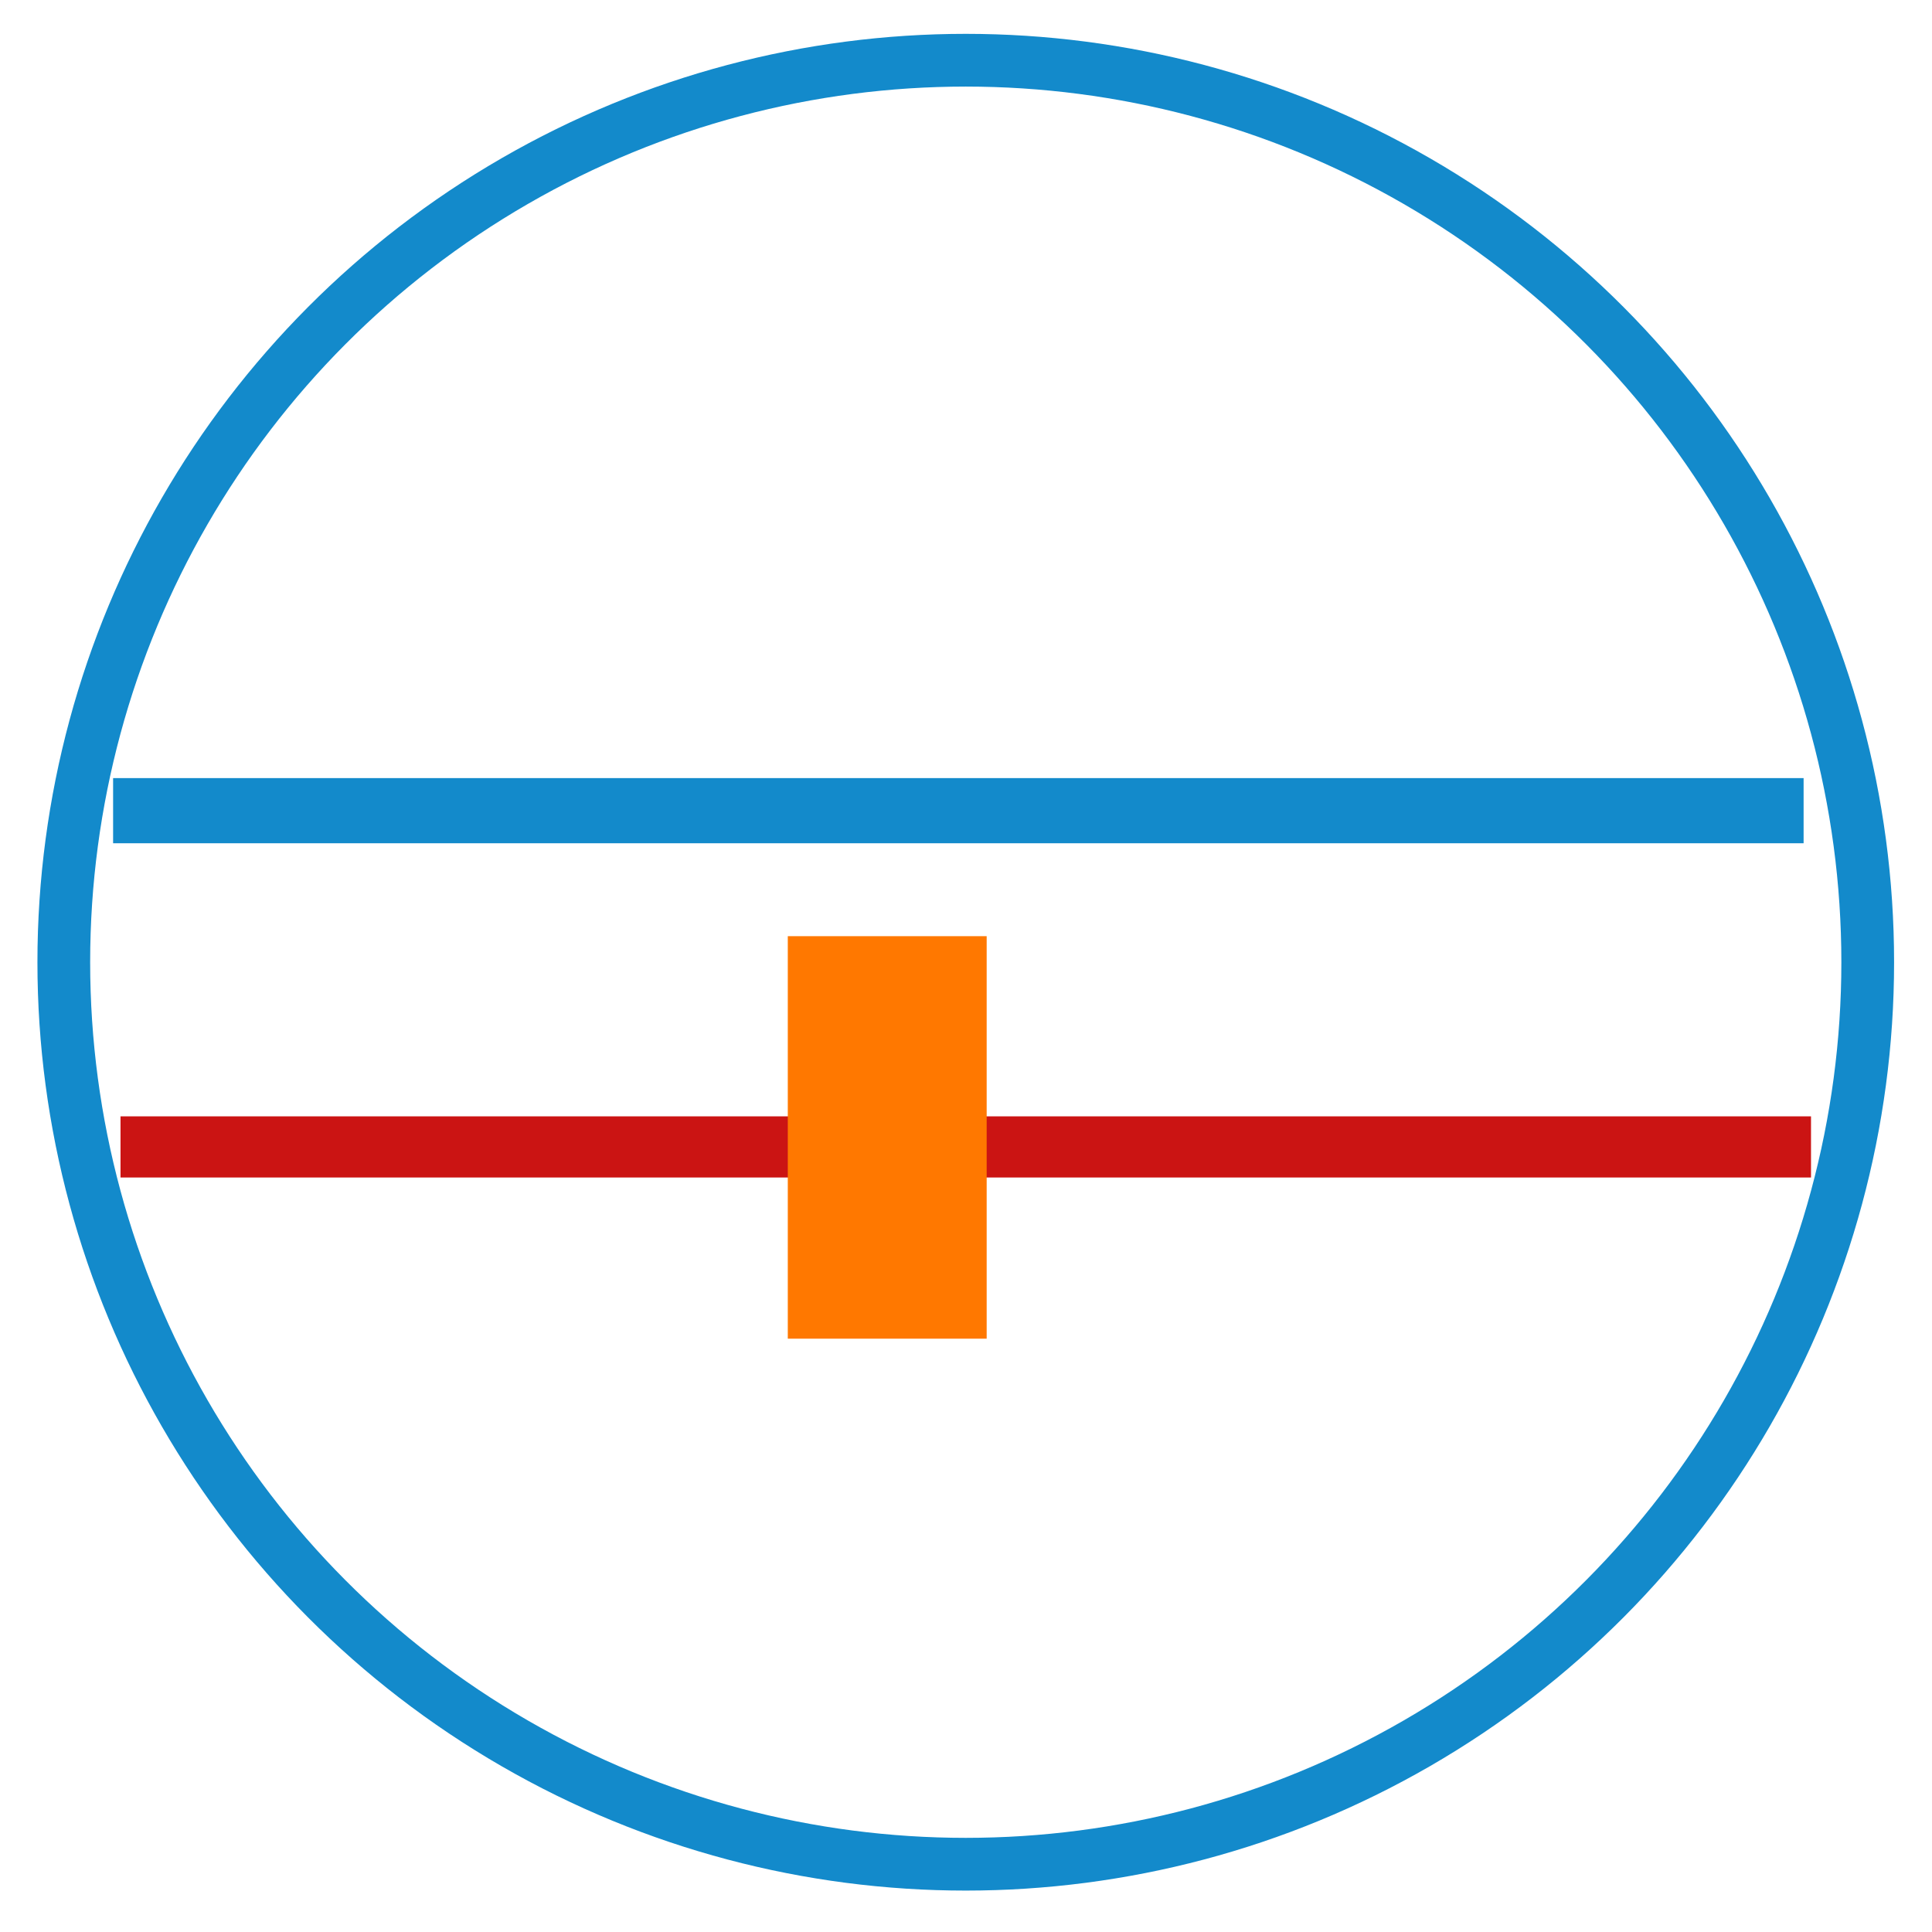
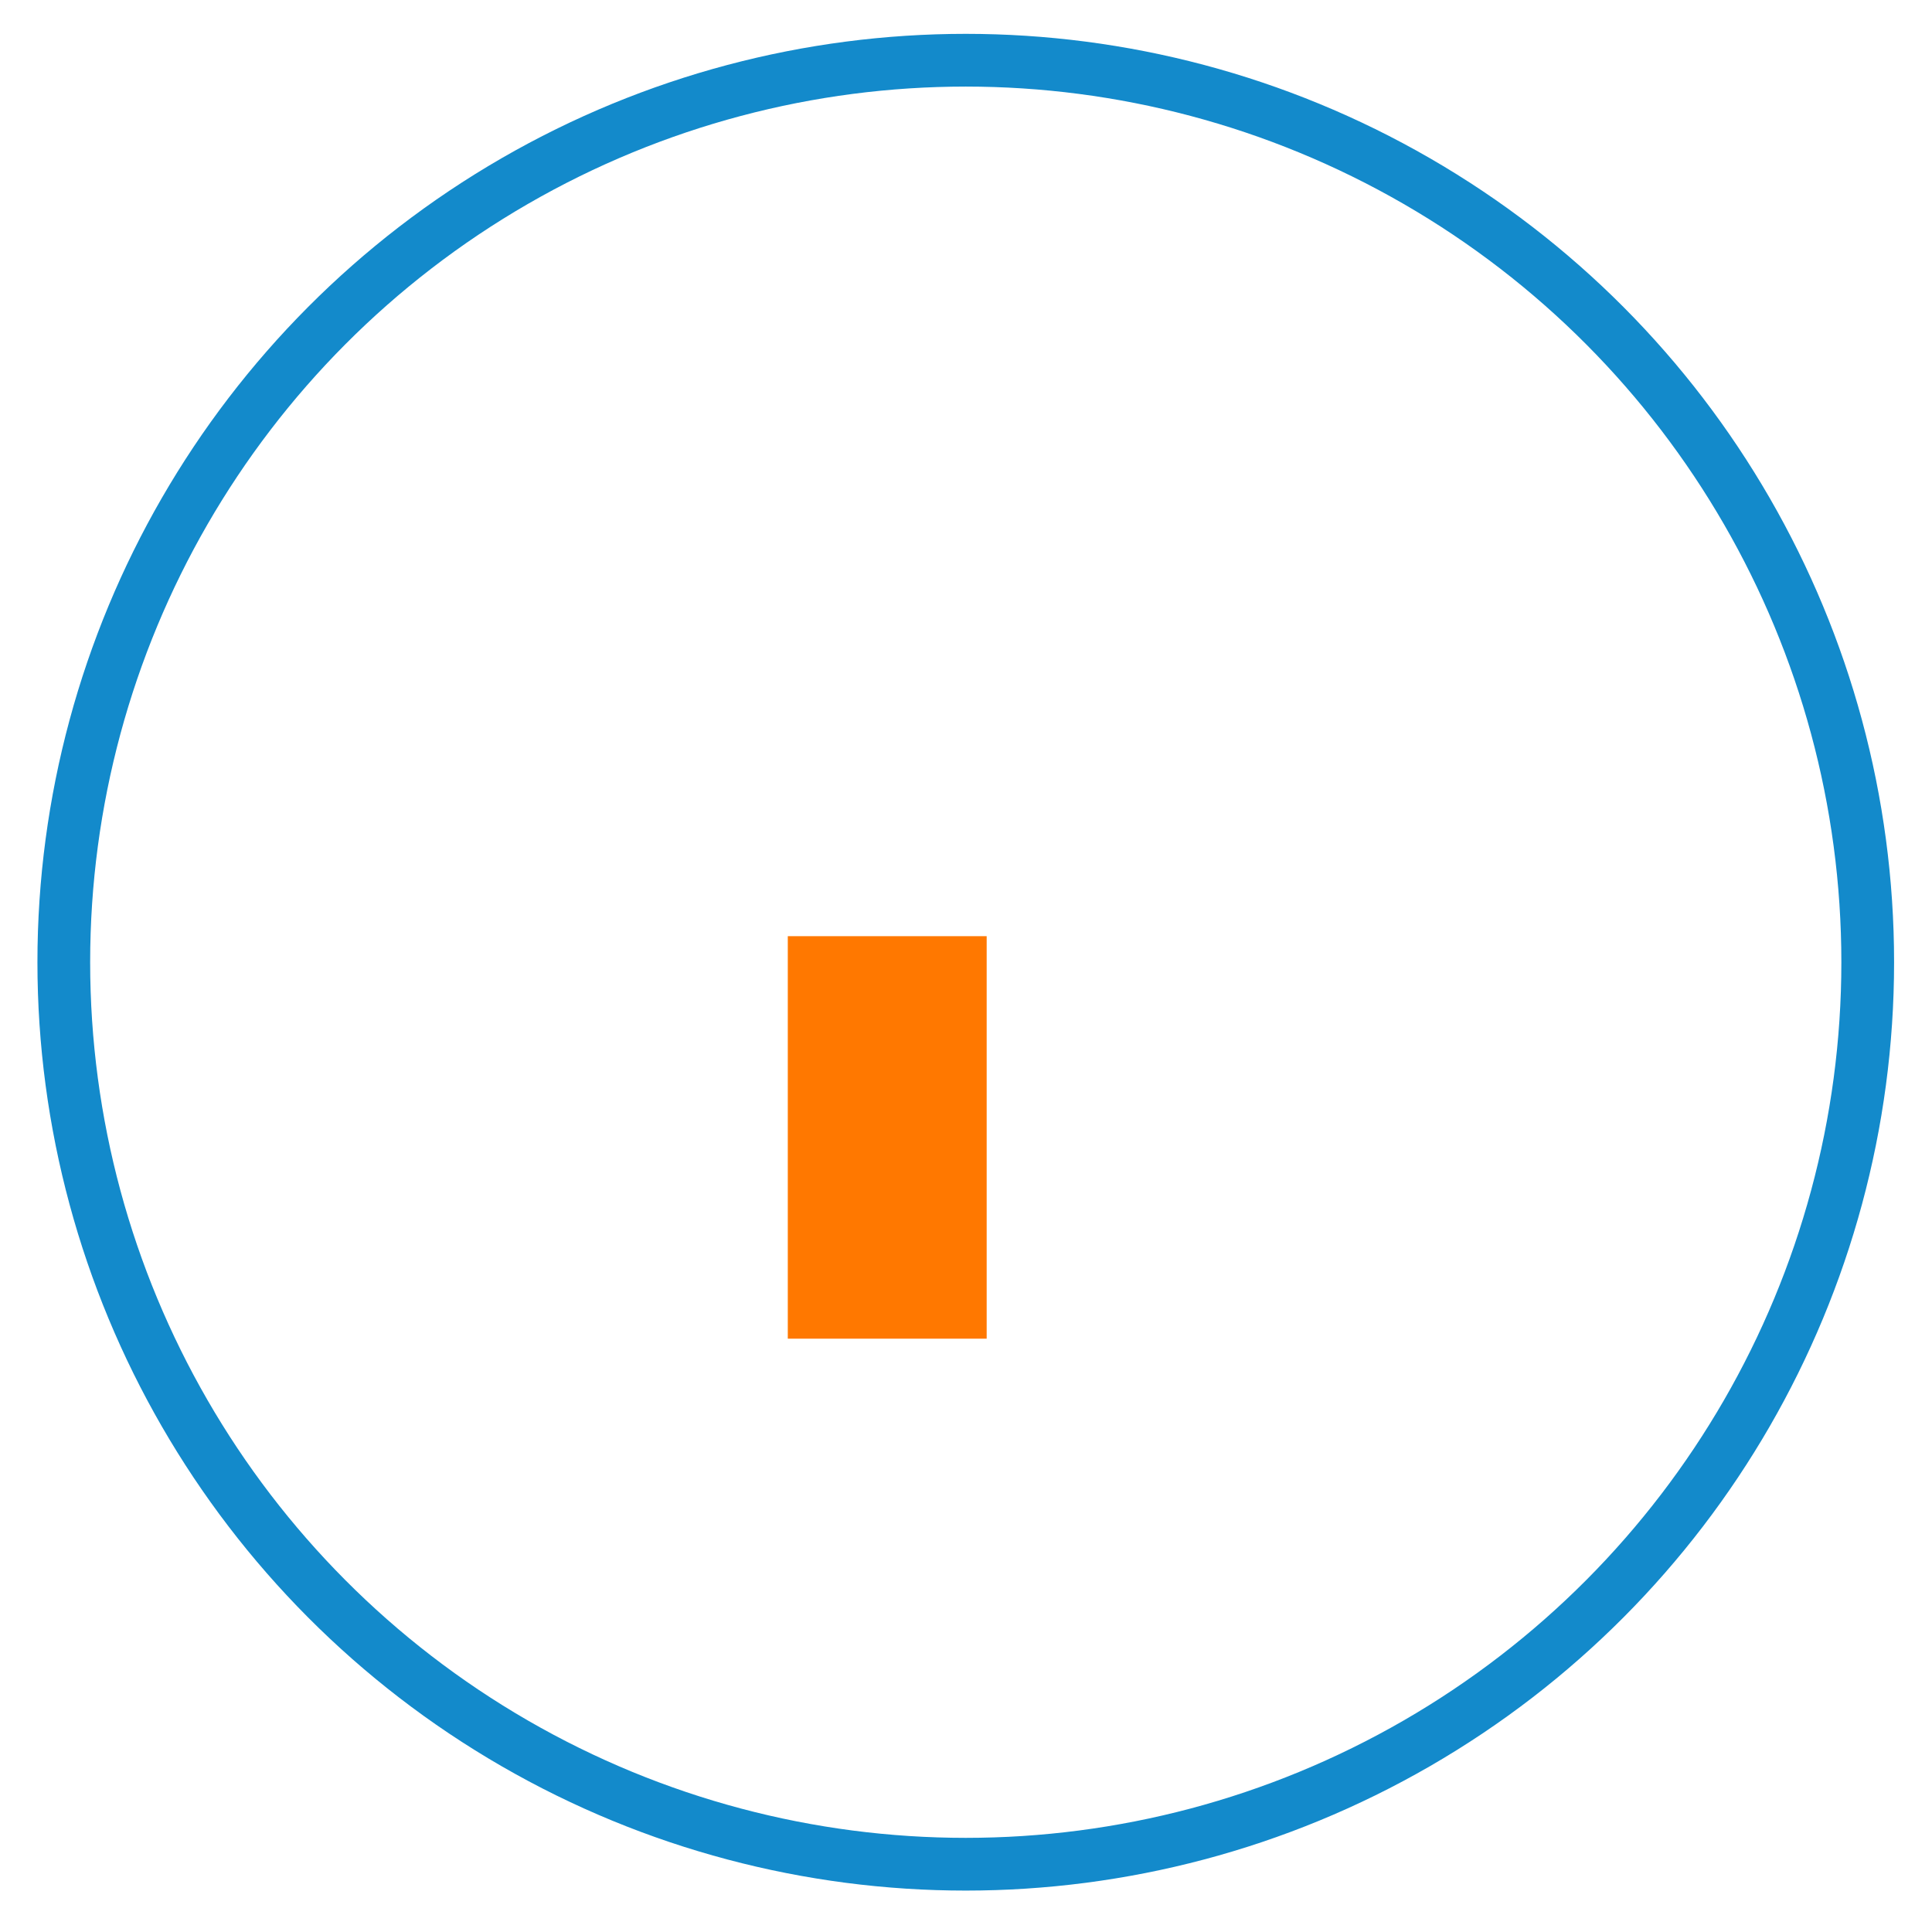
<svg xmlns="http://www.w3.org/2000/svg" xmlns:ns1="http://sodipodi.sourceforge.net/DTD/sodipodi-0.dtd" xmlns:ns2="http://www.inkscape.org/namespaces/inkscape" width="48mm" height="48mm" version="1.1" viewBox="0 0 48 48" id="svg32" ns1:docname="ft2.svg" ns2:version="1.2 (dc2aedaf03, 2022-05-15)">
  <ns1:namedview id="namedview34" pagecolor="#ffffff" bordercolor="#666666" borderopacity="1.0" ns2:showpageshadow="2" ns2:pageopacity="0.0" ns2:pagecheckerboard="0" ns2:deskcolor="#d1d1d1" ns2:document-units="mm" showgrid="false" ns2:zoom="4.5971354" ns2:cx="50.574973" ns2:cy="90.817425" ns2:window-width="1920" ns2:window-height="1017" ns2:window-x="1912" ns2:window-y="-8" ns2:window-maximized="1" ns2:current-layer="g22" />
  <defs id="defs14">
    <marker id="X" overflow="visible" markerHeight="6.707" markerWidth="6.707" orient="auto" preserveAspectRatio="xMidYMid" viewBox="0 0 6.707 6.707" refX="0.0" refY="0.0">
      <path d="M -3,3 3,-3 M 3,3 -3,-3" fill="none" stroke="context-stroke" id="path2" />
    </marker>
    <marker id="X-3" overflow="visible" markerHeight="6.707" markerWidth="6.707" orient="auto" preserveAspectRatio="xMidYMid" viewBox="0 0 6.707 6.707">
      <path d="M -3,3 3,-3 M 3,3 -3,-3" fill="none" stroke="context-stroke" id="path5" />
    </marker>
    <marker id="X-35" overflow="visible" markerHeight="6.707" markerWidth="6.707" orient="auto" preserveAspectRatio="xMidYMid" viewBox="0 0 6.707 6.707" refX="0" refY="0">
      <path d="M -3,3 3,-3 M 3,3 -3,-3" fill="none" stroke="context-stroke" id="path8" />
    </marker>
    <linearGradient id="linearGradient8452" x1="80.594" x2="87.301" y1="225.42" y2="225.42" gradientTransform="translate(-71.349 -205.28)" gradientUnits="userSpaceOnUse">
      <stop stop-color="#7552cc" stop-opacity=".941" offset="0" id="stop11" />
    </linearGradient>
  </defs>
  <g id="g22">
    <ellipse cx="23.994" cy="23.906" rx="22.409" ry="22.41" fill="none" stroke="#138acb" stroke-linejoin="round" stroke-width="1.31" id="ellipse16" />
-     <path d="M 2.81,20.141 H 12.662 44.81" fill="none" stroke="#138acb" stroke-width="1.519" id="path18" style="stroke-width:1.619;stroke-dasharray:none" ns1:nodetypes="ccc" />
-     <path d="m2.994 28.495h42" fill="#800080" fill-rule="evenodd" stroke="#cb1413" stroke-width="1.519" id="path20" />
    <path d="m 22.043,23.259 v 7.647 2.353" fill="#800080" fill-rule="evenodd" stroke="#cb1413" stroke-width="0.741" id="path20-2" ns1:nodetypes="ccc" style="stroke:#ff7800;stroke-width:4.941;stroke-dasharray:none;stroke-opacity:1" />
  </g>
</svg>